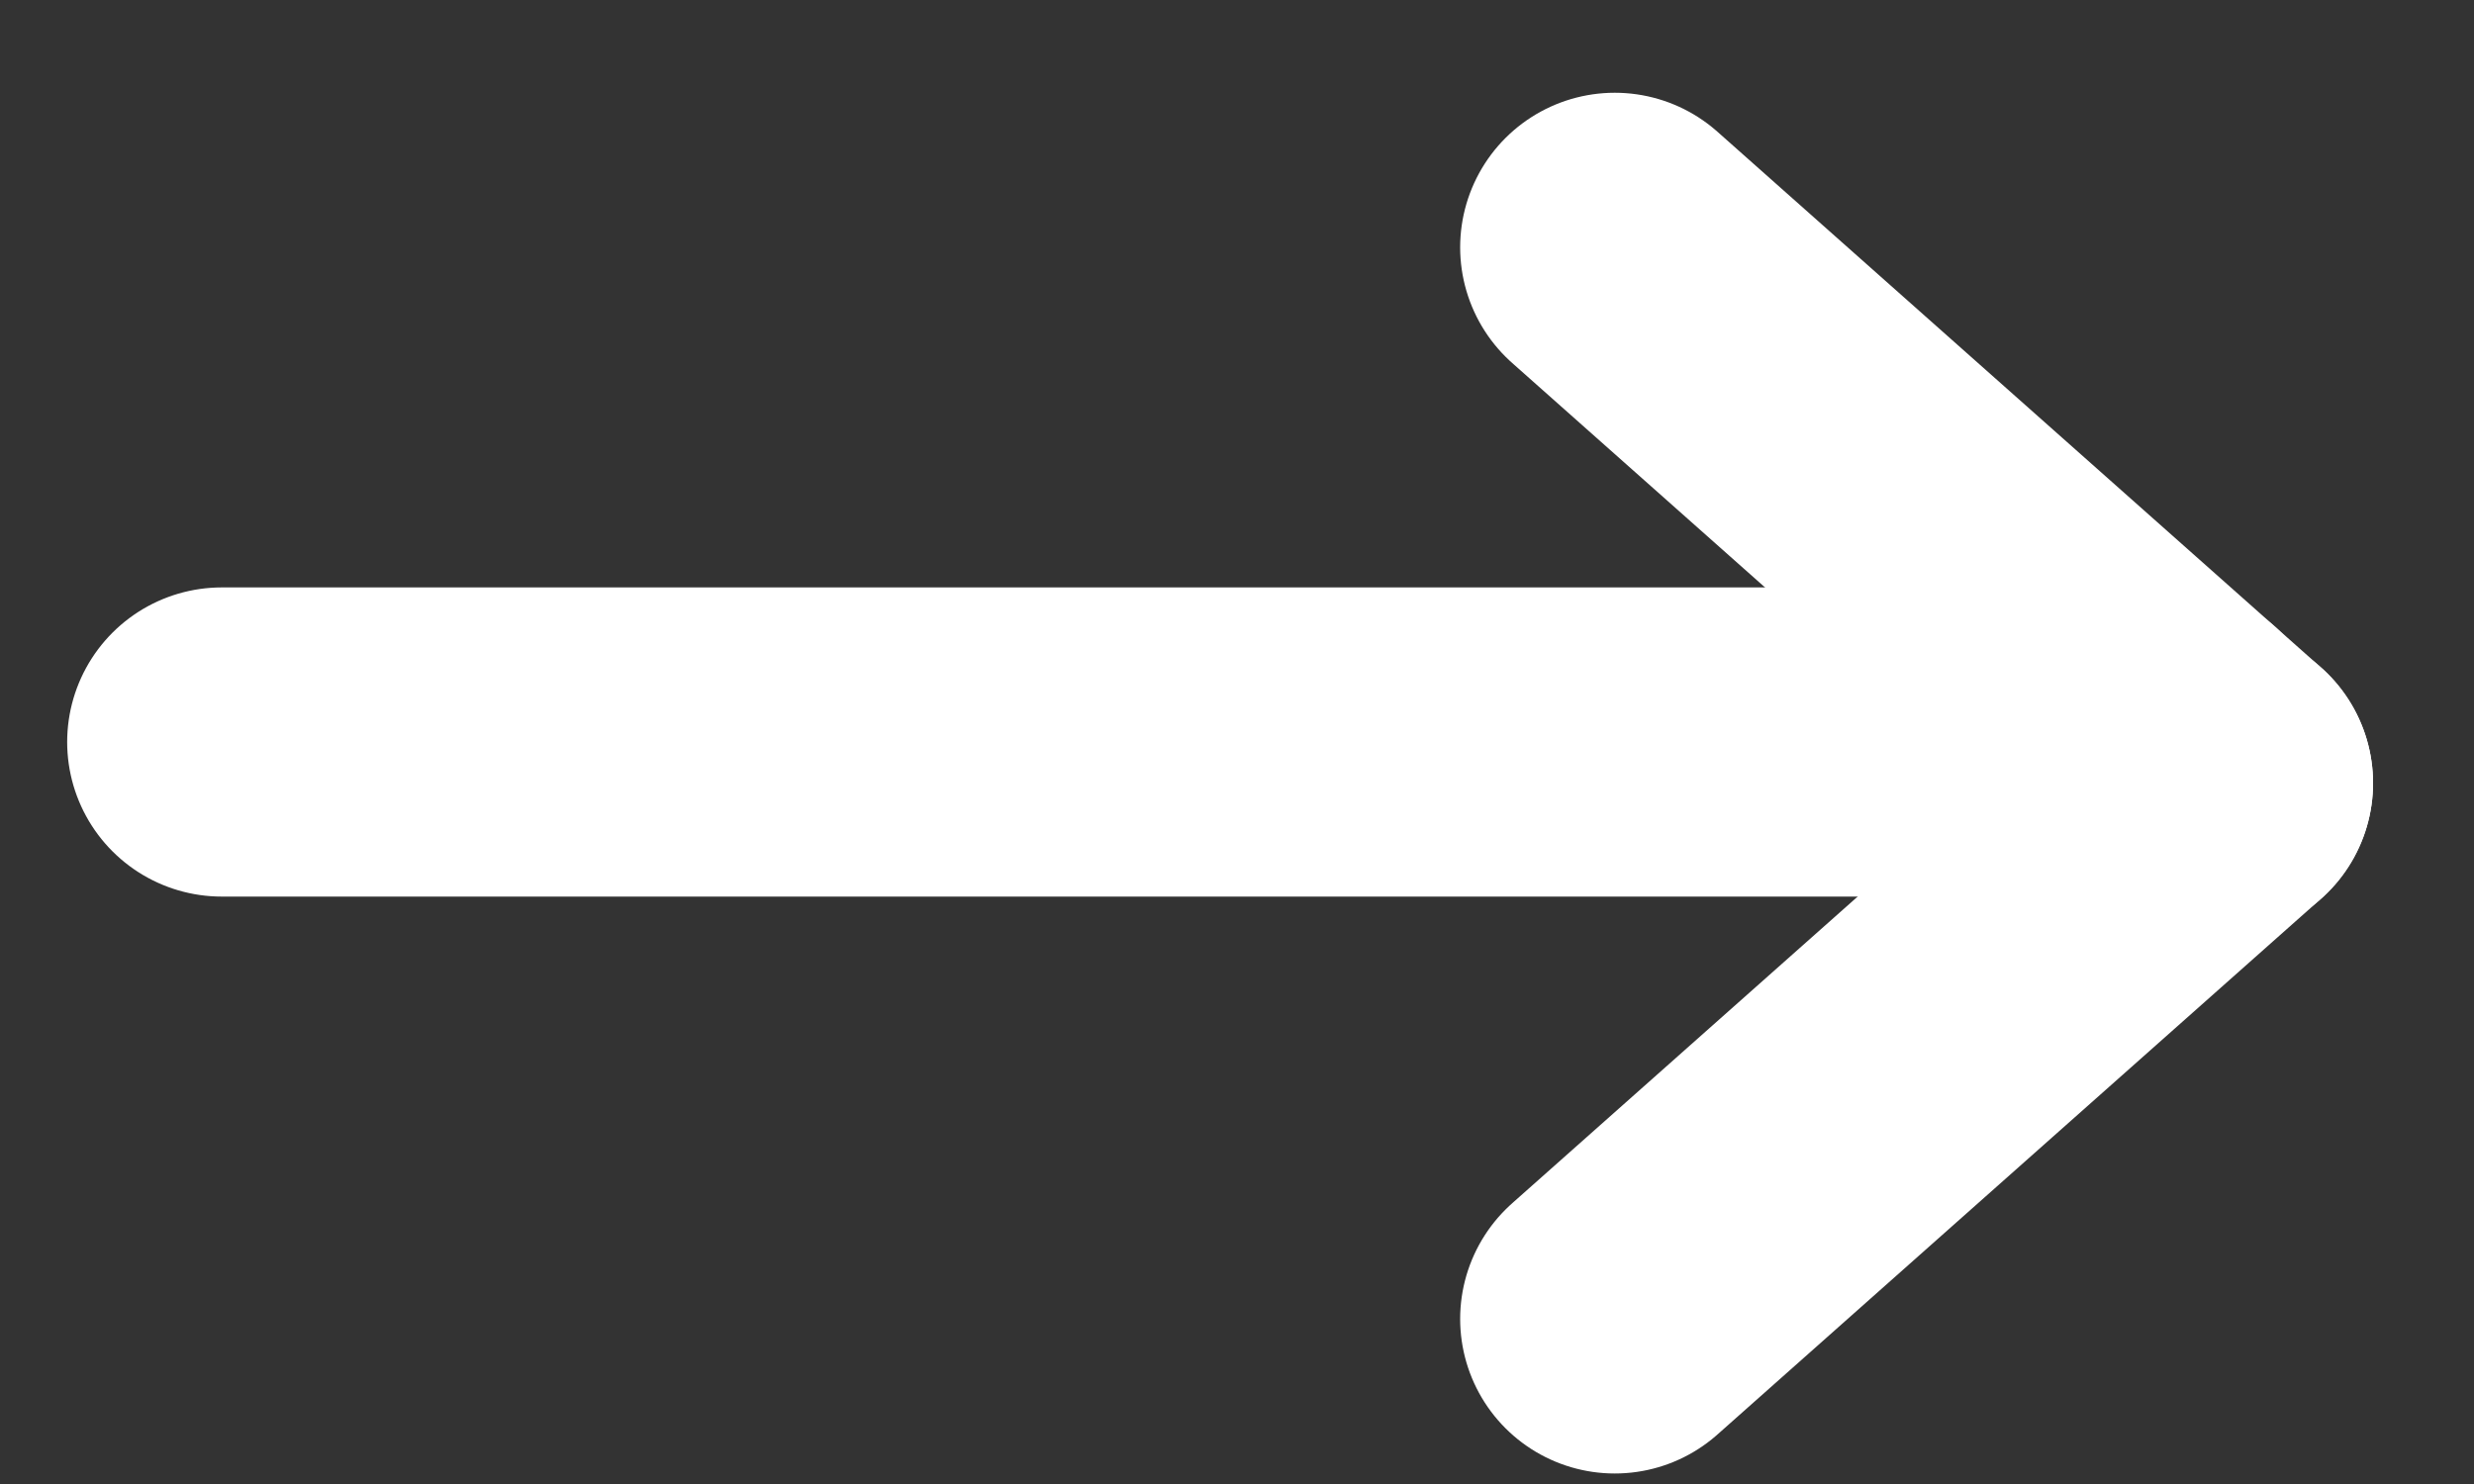
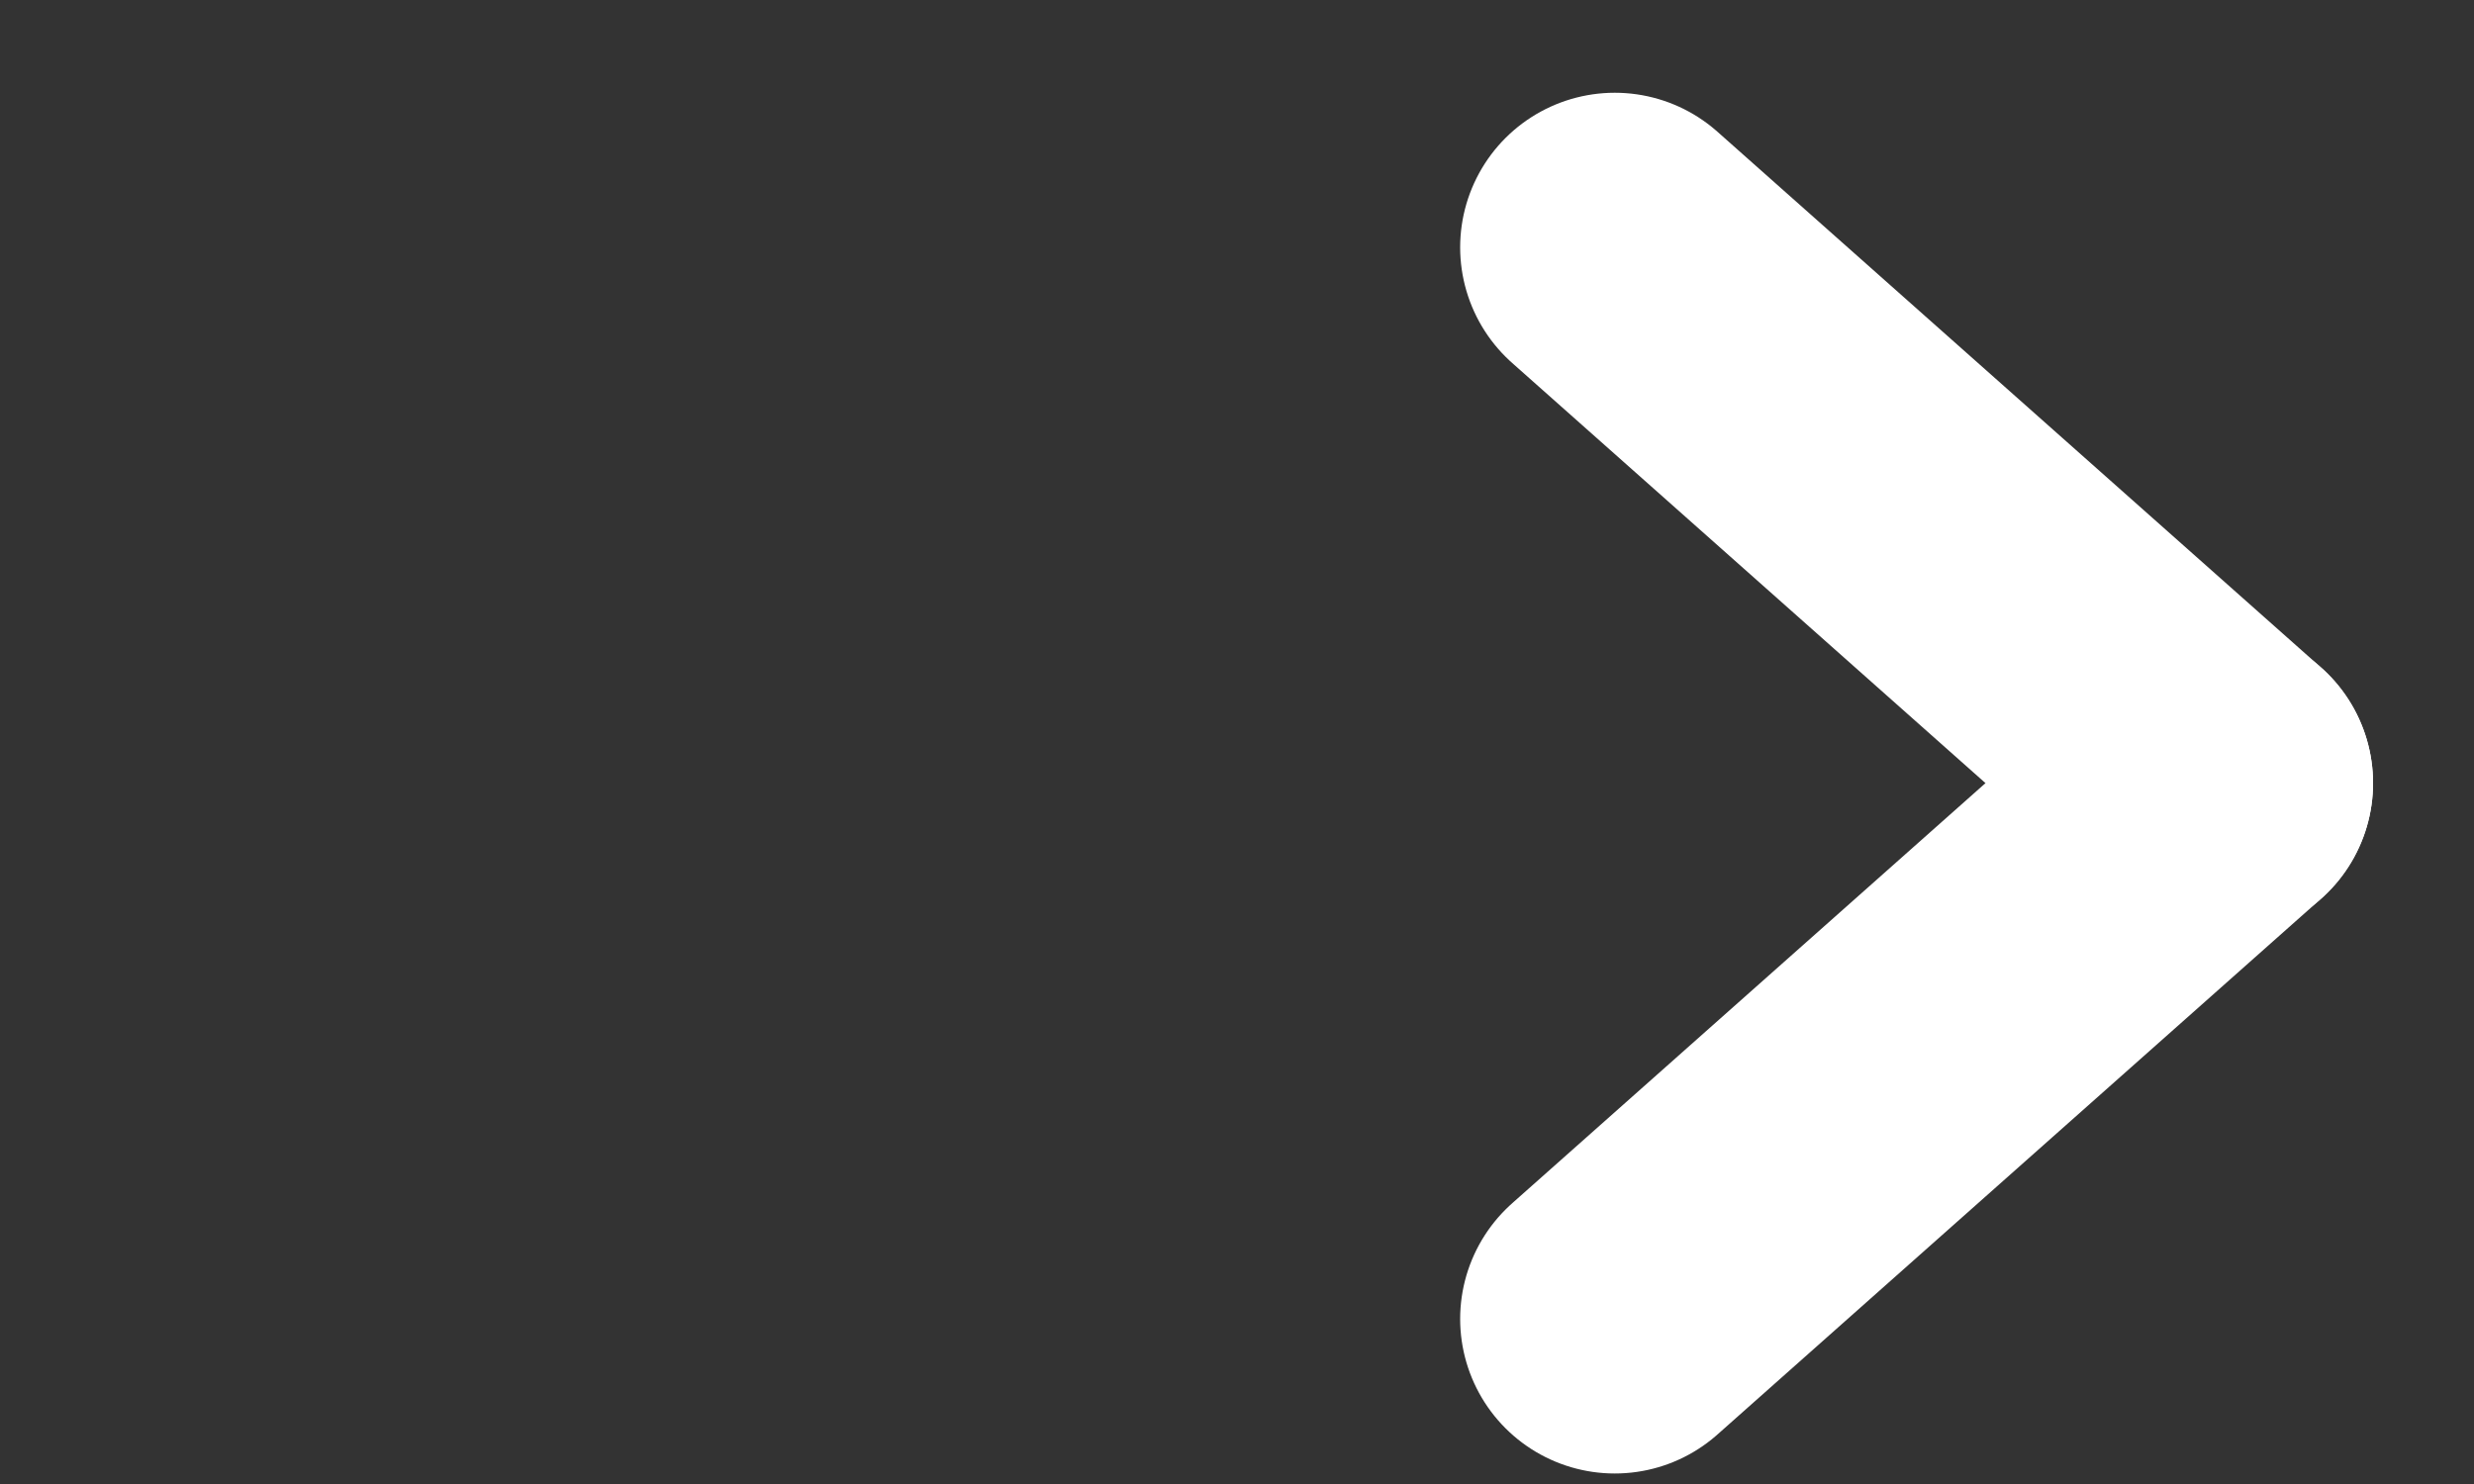
<svg xmlns="http://www.w3.org/2000/svg" width="20" height="12" viewBox="0 0 20 12" fill="none">
  <rect x="0" y="0" width="20" height="12" fill="#333333" stroke="none" />
-   <path d="M17.559 6L1.793 6" stroke="white" stroke-width="2.5" stroke-linecap="round" stroke-linejoin="round" />
  <path d="M17.934 6.332L13.054 10.665" stroke="white" stroke-width="2.5" stroke-linecap="round" stroke-linejoin="round" />
  <path d="M17.934 6.333L13.054 2" stroke="white" stroke-width="2.5" stroke-linecap="round" stroke-linejoin="round" />
</svg>